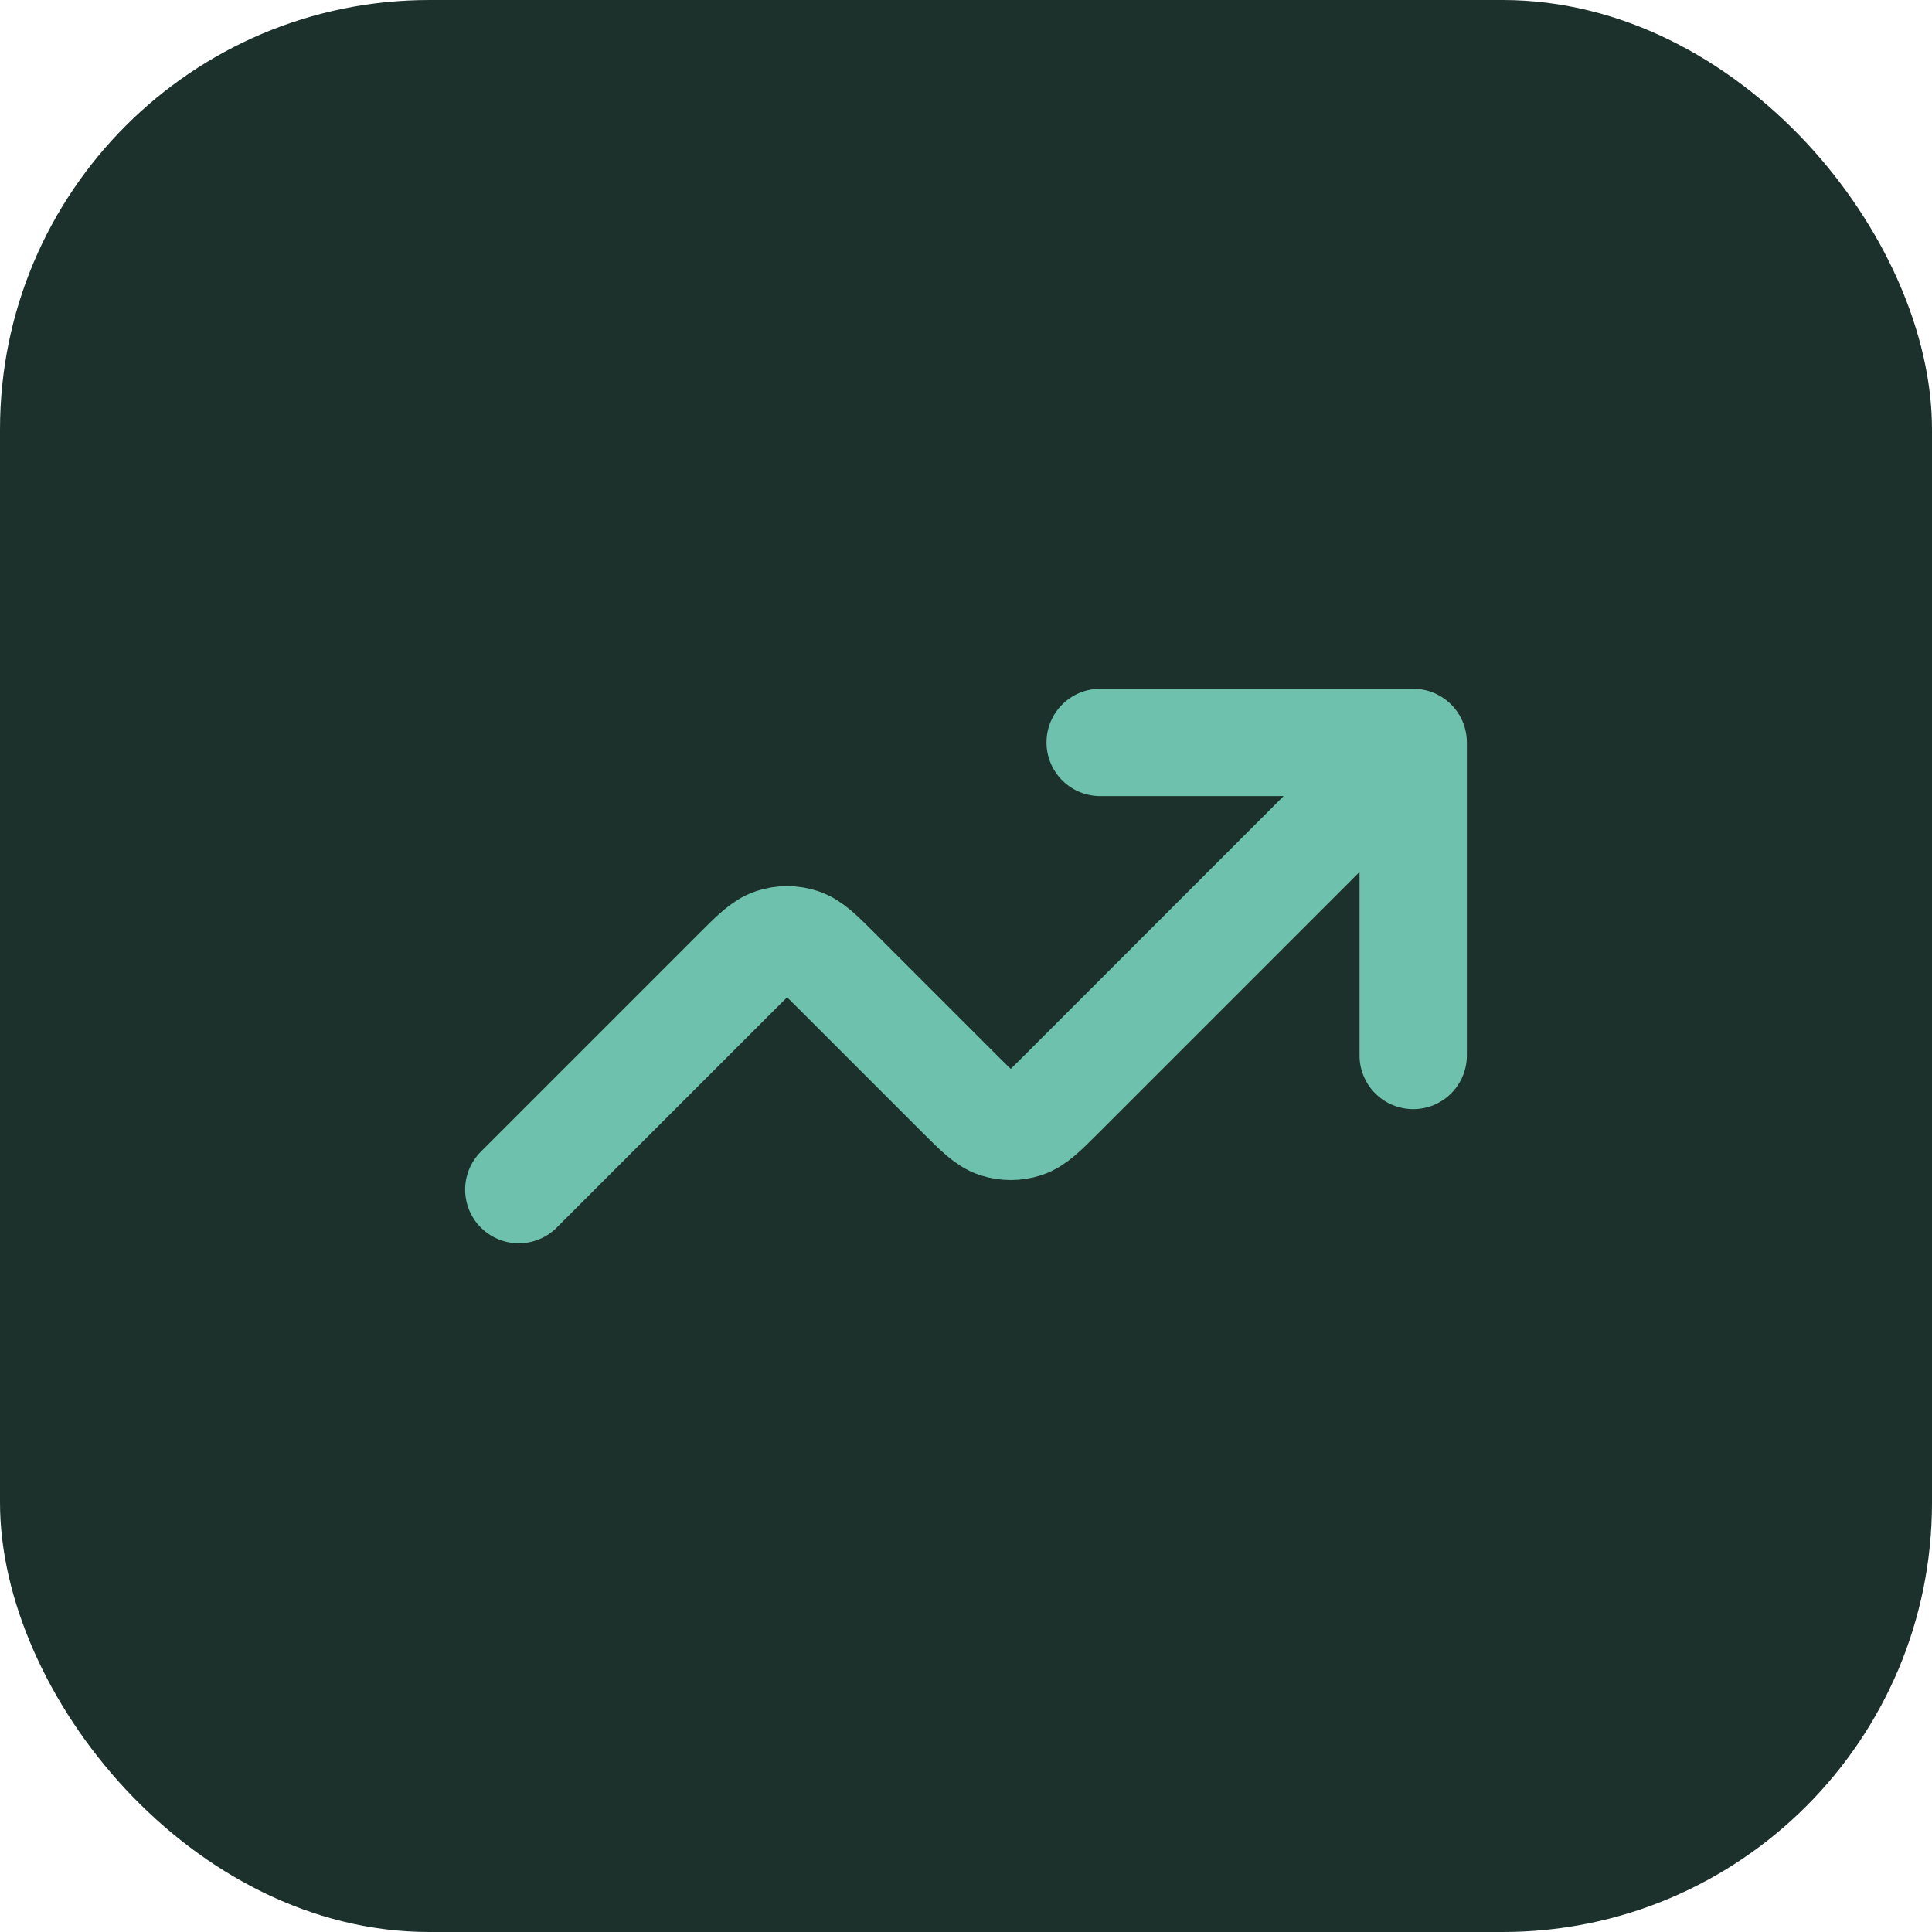
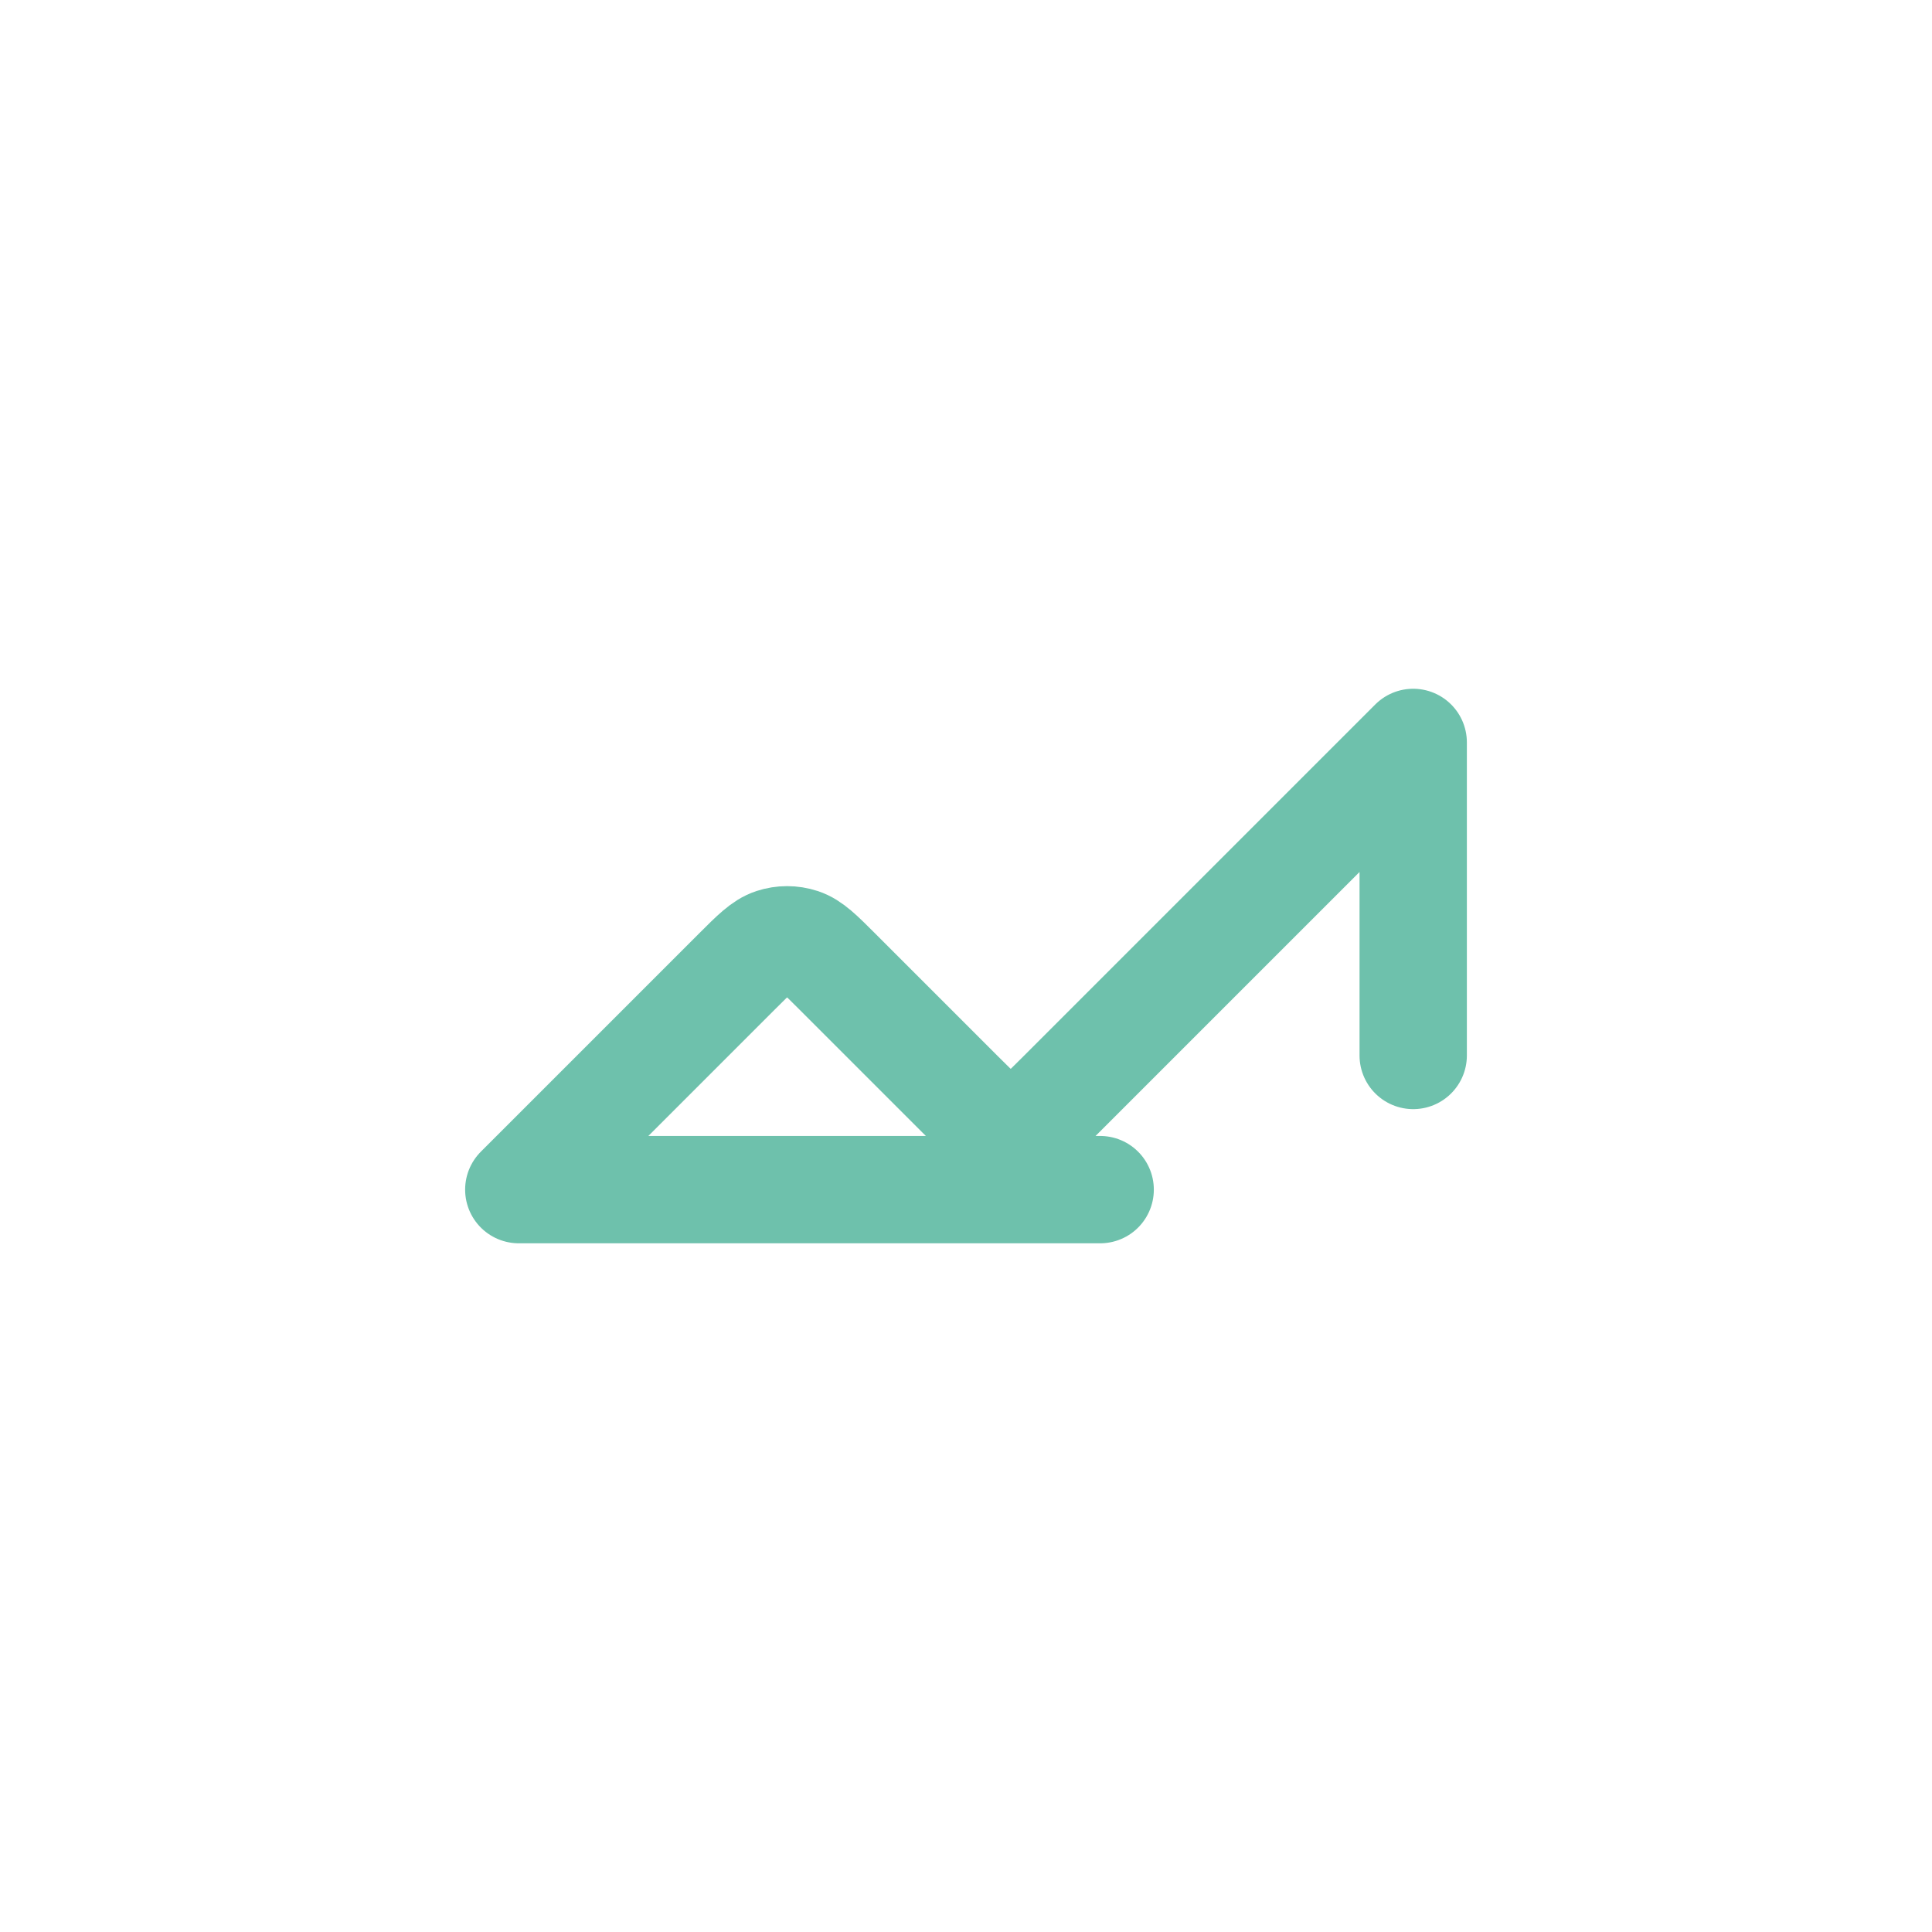
<svg xmlns="http://www.w3.org/2000/svg" width="36" height="36" viewBox="0 0 36 36" fill="none">
-   <rect width="36" height="36" rx="8" fill="#1C312B" />
-   <path d="M26.333 13.834L19.776 20.391C19.446 20.721 19.281 20.886 19.091 20.948C18.923 21.002 18.743 21.002 18.576 20.948C18.386 20.886 18.221 20.721 17.89 20.391L15.609 18.11C15.279 17.78 15.114 17.615 14.924 17.553C14.757 17.498 14.576 17.498 14.409 17.553C14.219 17.615 14.054 17.78 13.724 18.11L9.667 22.167M26.333 13.834H20.5M26.333 13.834V19.667" stroke="#6EC1AC" stroke-width="2" stroke-linecap="round" stroke-linejoin="round" />
+   <path d="M26.333 13.834L19.776 20.391C19.446 20.721 19.281 20.886 19.091 20.948C18.923 21.002 18.743 21.002 18.576 20.948C18.386 20.886 18.221 20.721 17.89 20.391L15.609 18.11C15.279 17.78 15.114 17.615 14.924 17.553C14.757 17.498 14.576 17.498 14.409 17.553C14.219 17.615 14.054 17.78 13.724 18.11L9.667 22.167H20.5M26.333 13.834V19.667" stroke="#6EC1AC" stroke-width="2" stroke-linecap="round" stroke-linejoin="round" />
</svg>